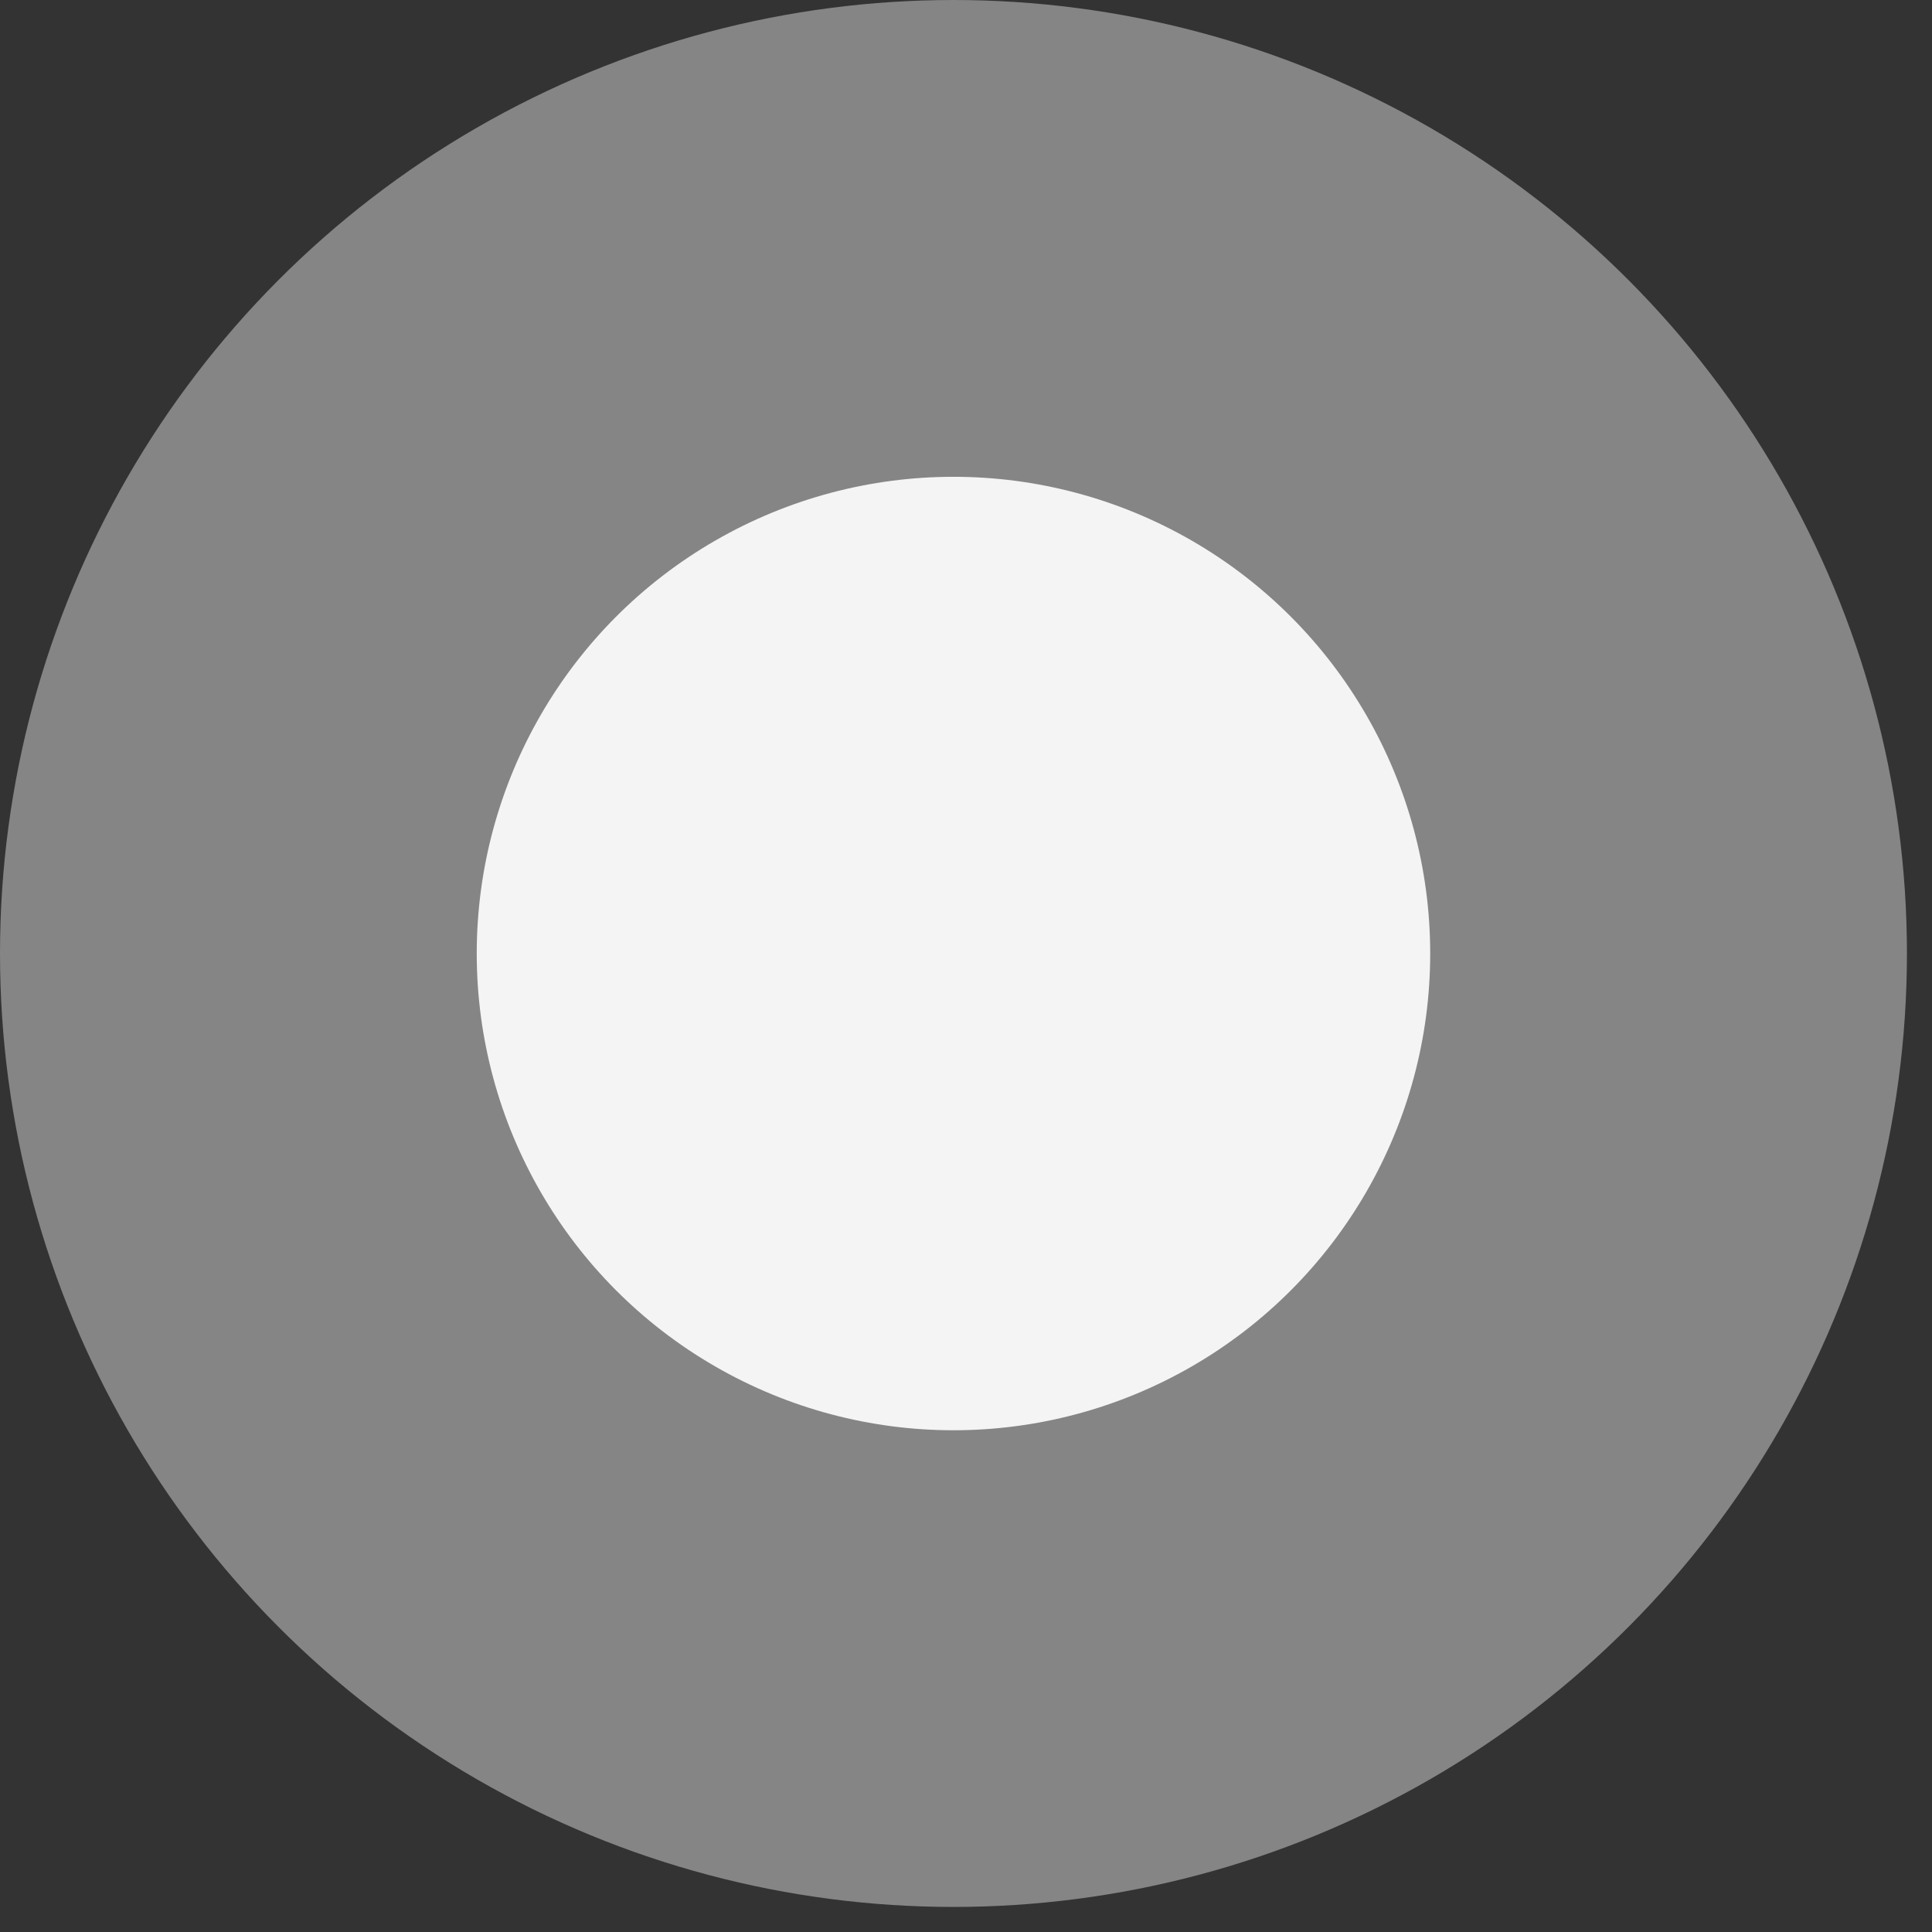
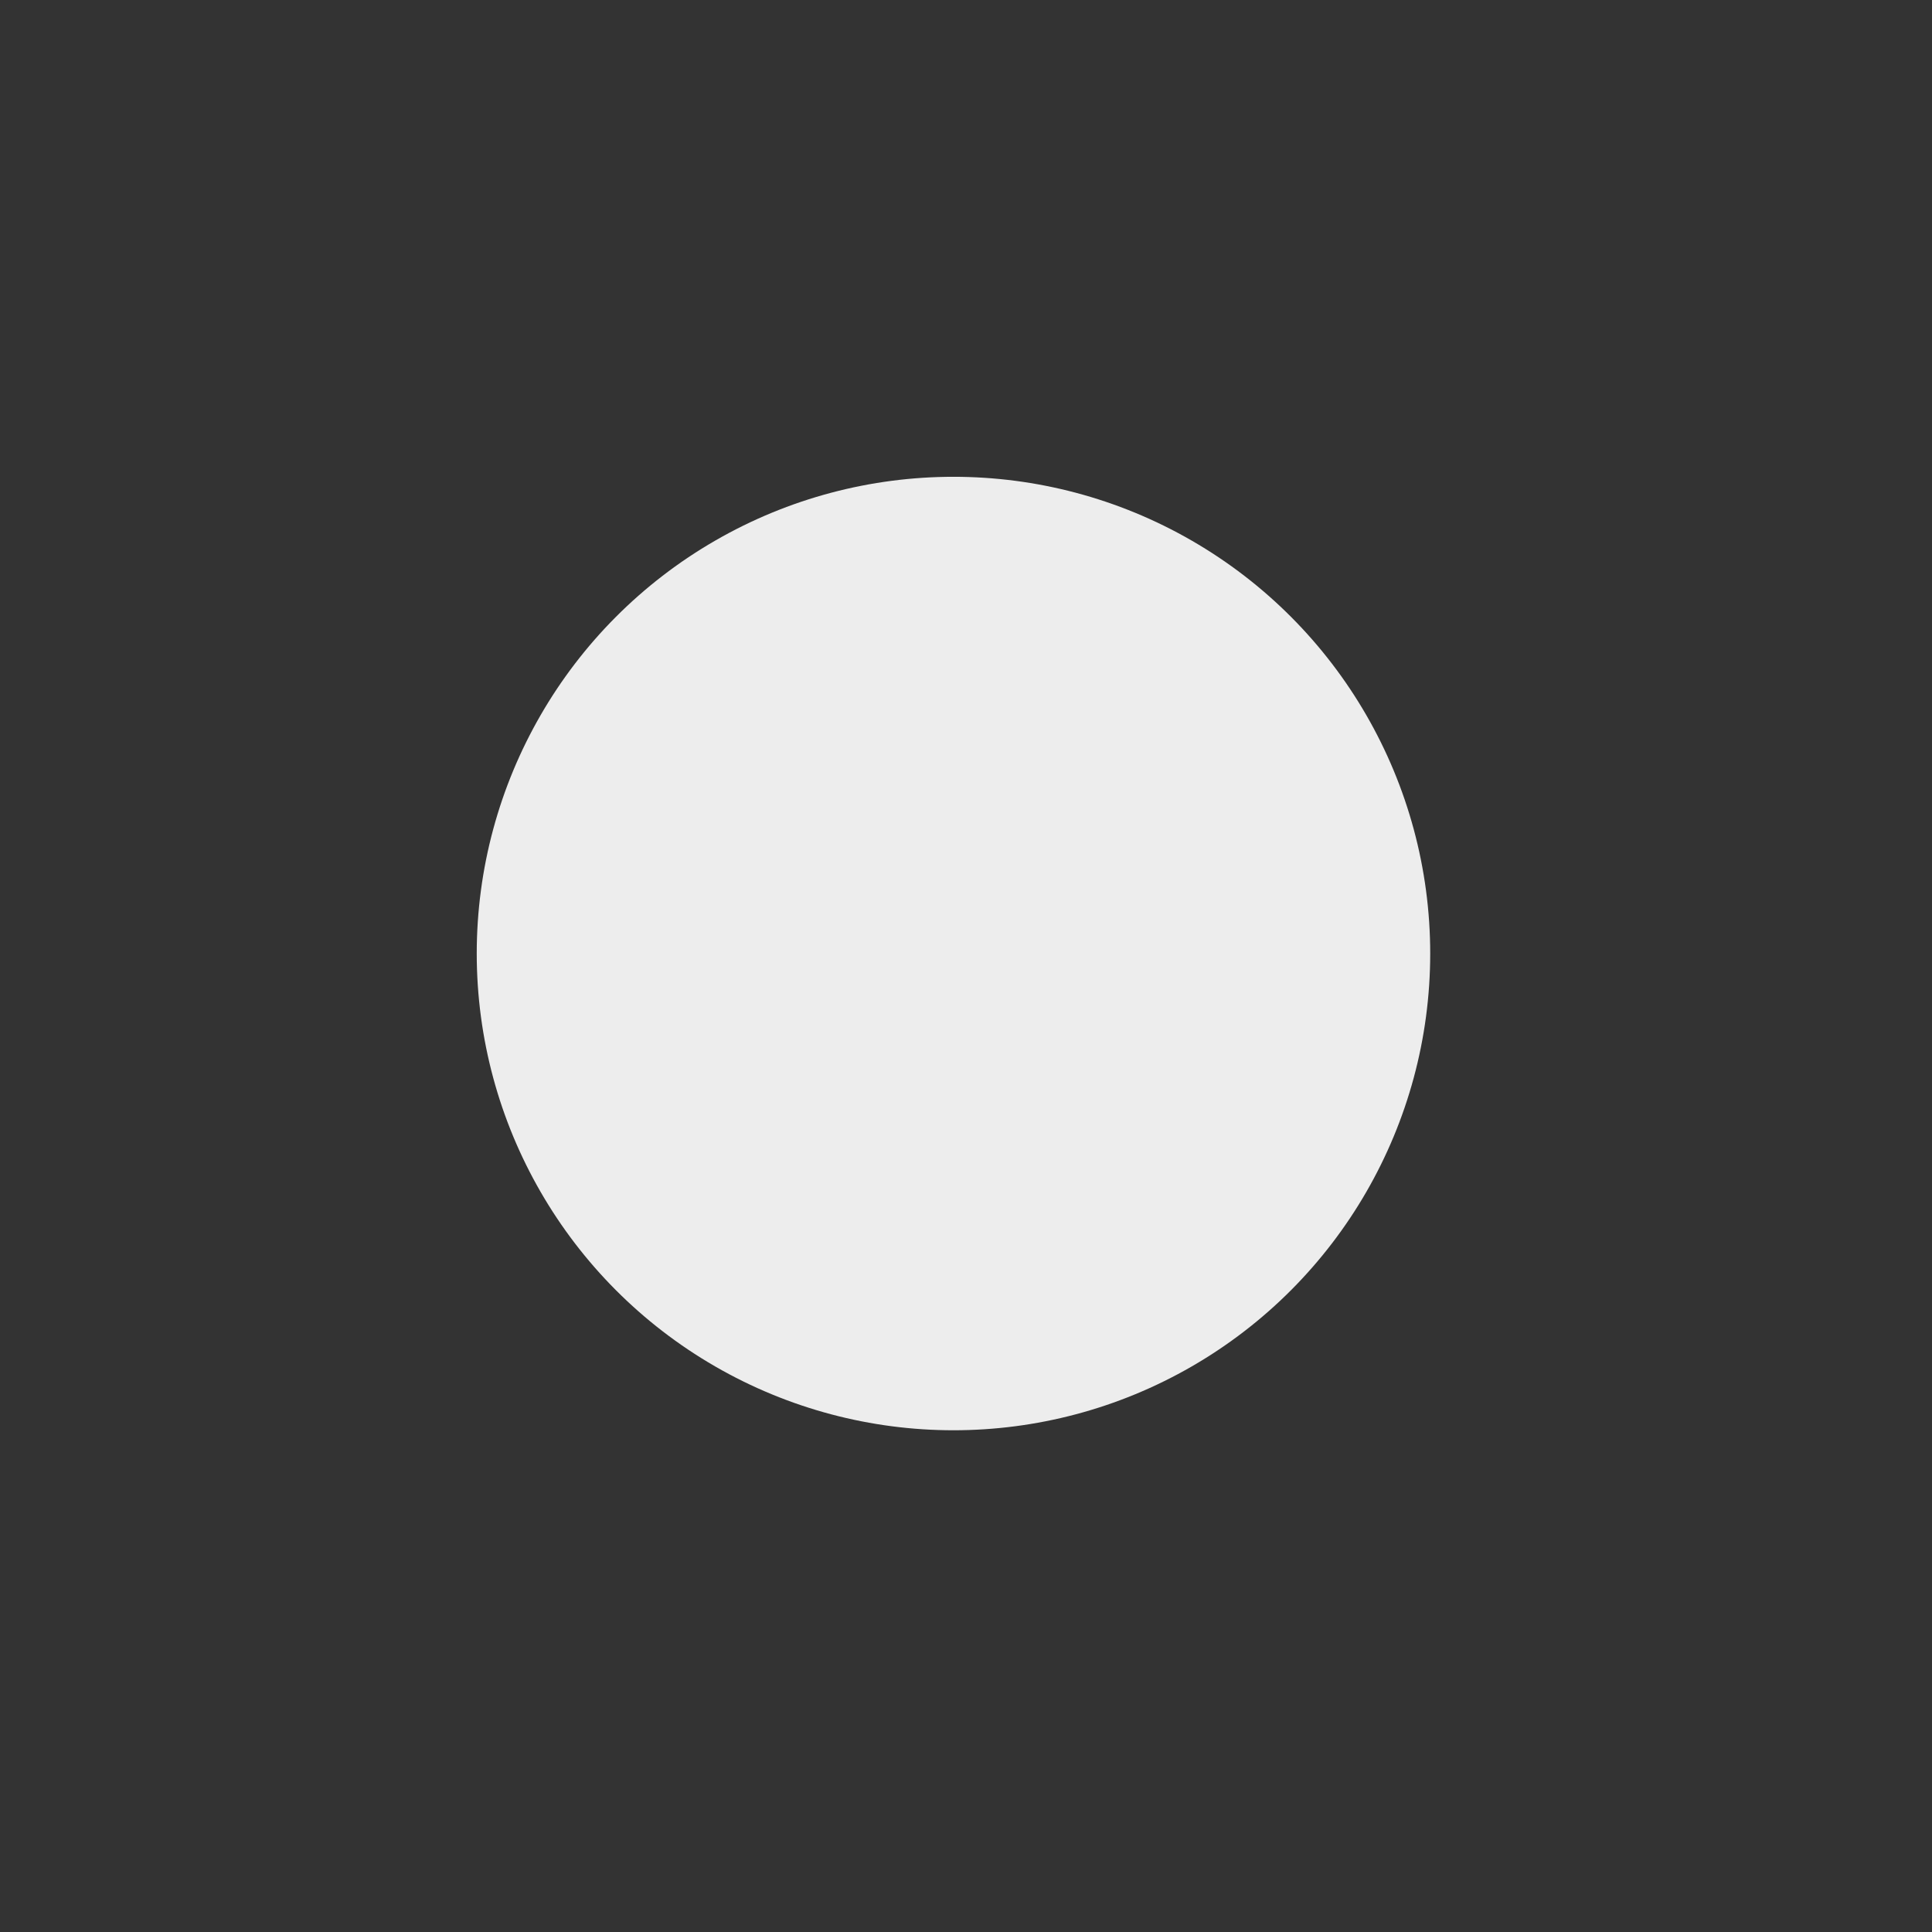
<svg xmlns="http://www.w3.org/2000/svg" width="33" height="33" viewBox="0 0 33 33" fill="none">
  <rect x="0" y="0" width="33" height="33" fill="#333333" stroke="none" />
-   <circle opacity="0.4" cx="16.286" cy="16.286" r="16.286" fill="white" />
  <circle opacity="0.91" cx="16.286" cy="16.287" r="8.143" fill="white" />
</svg>